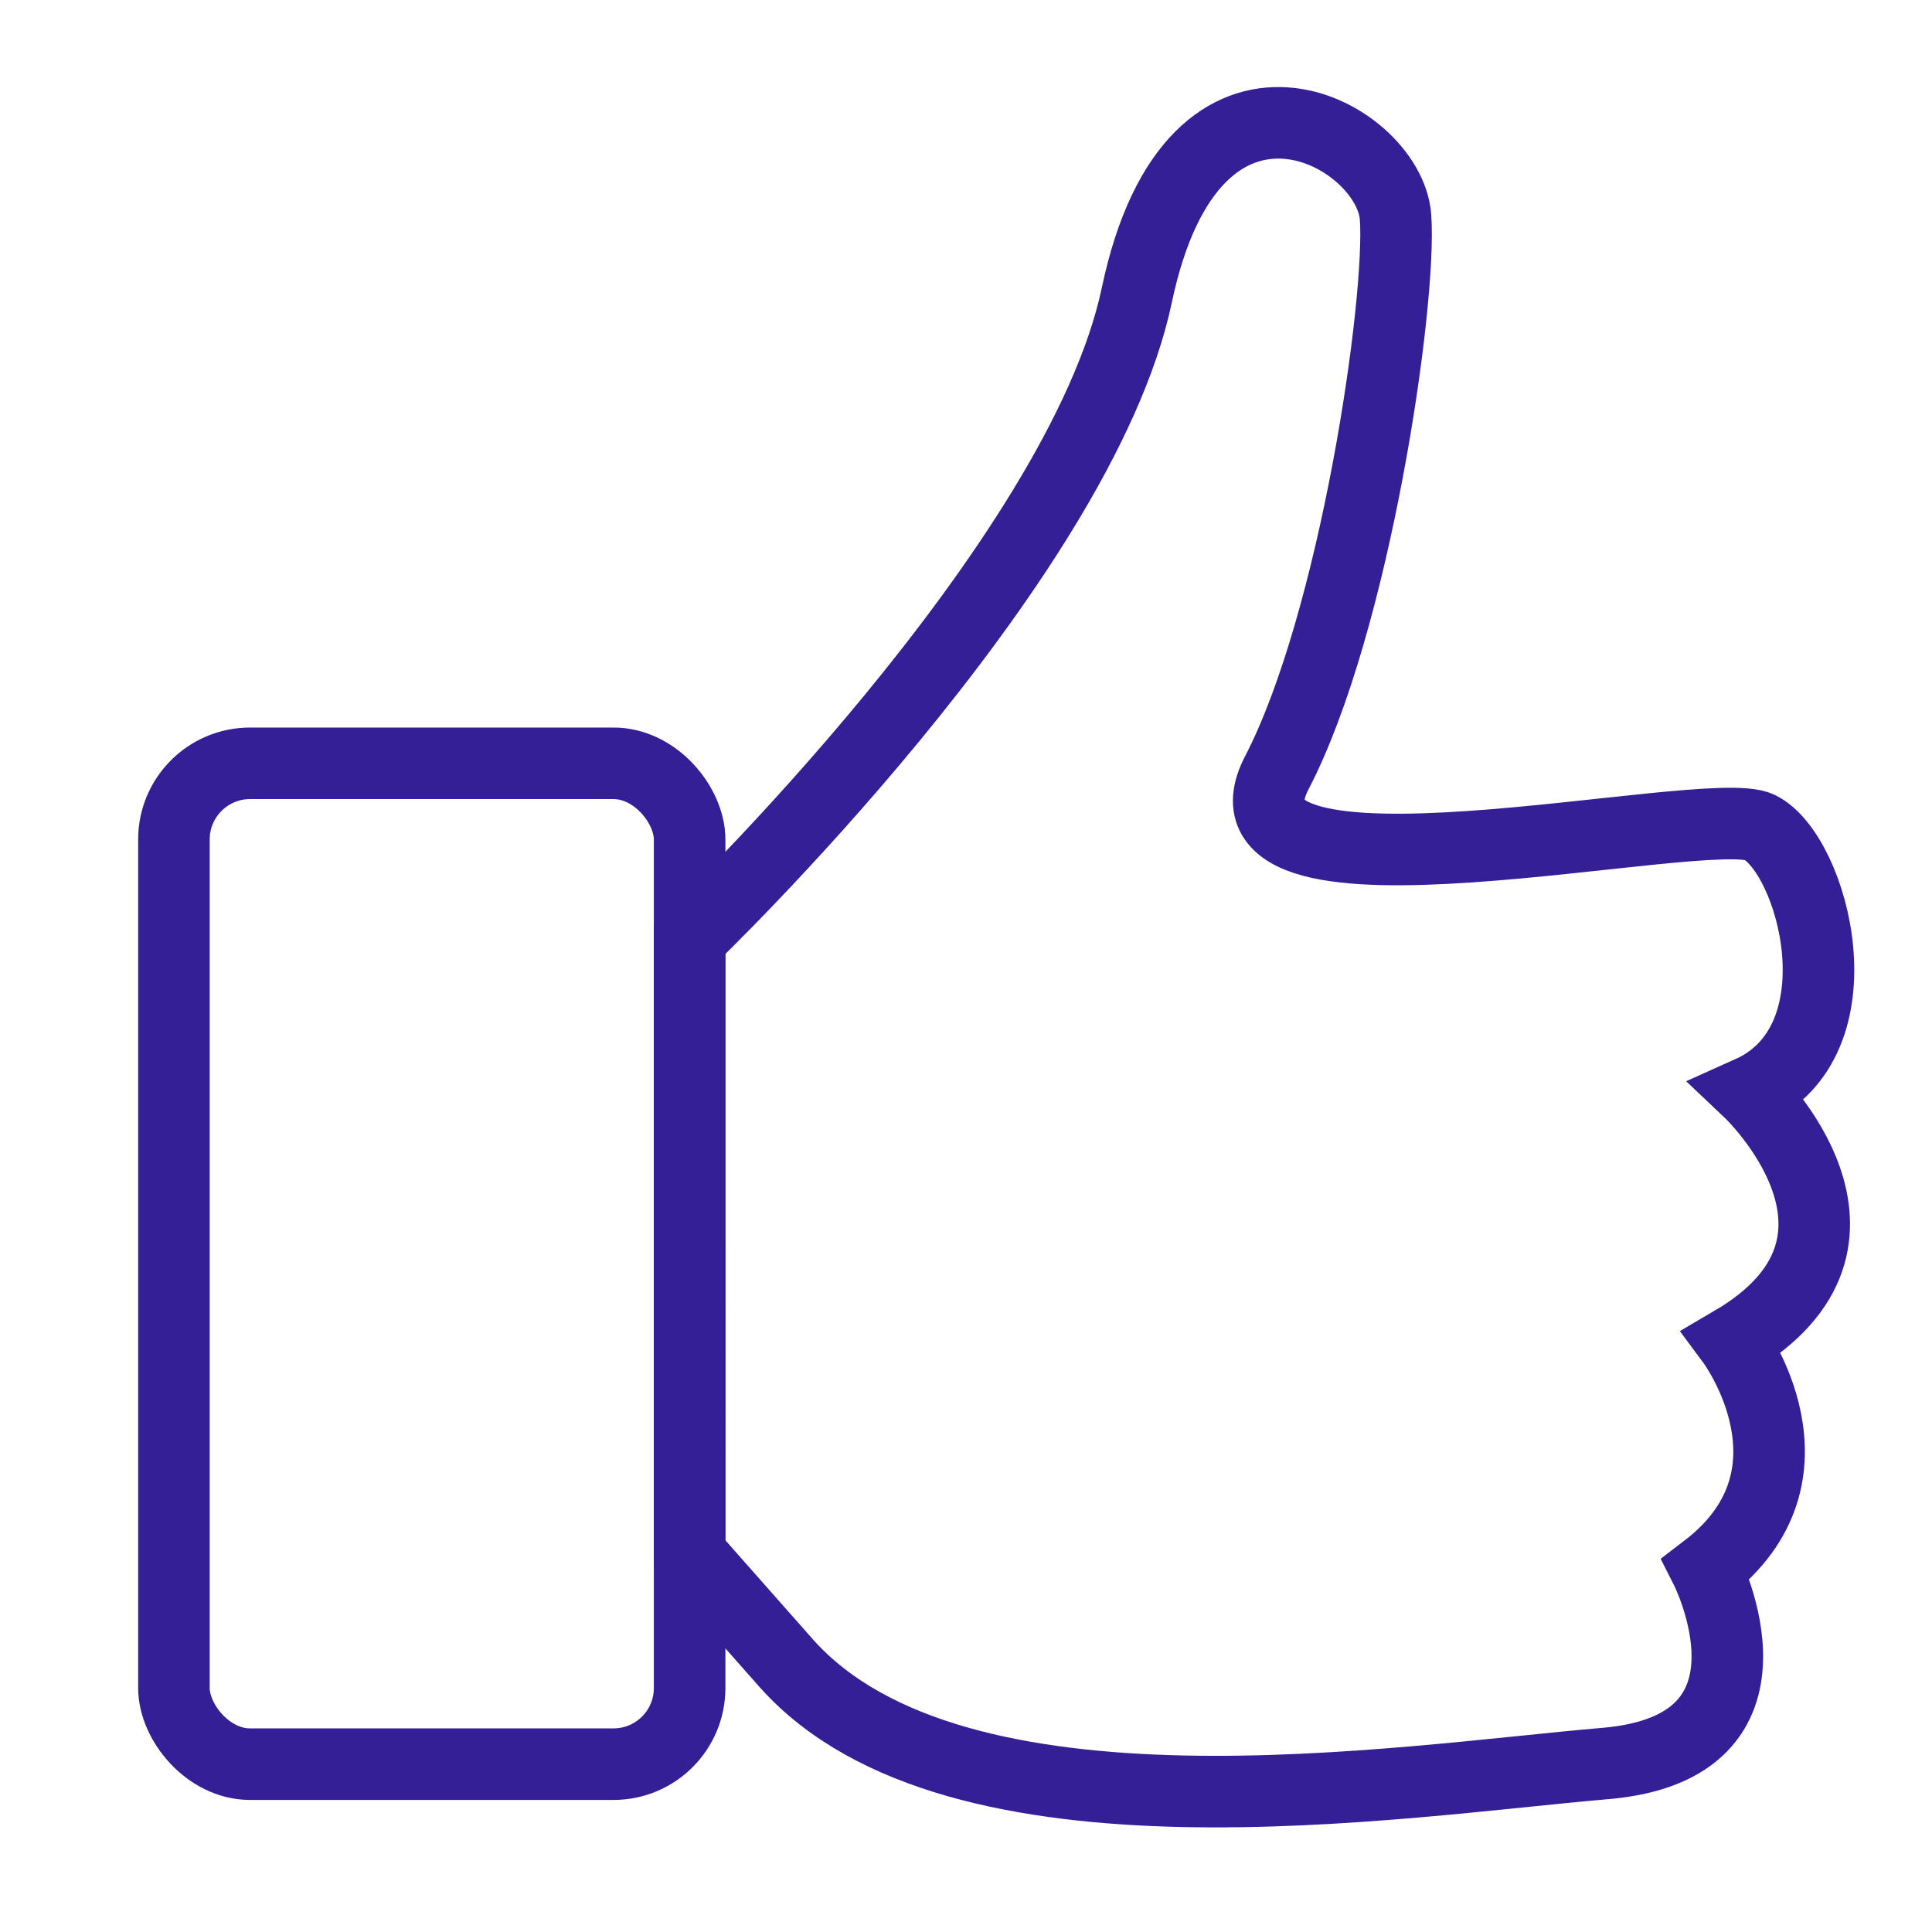
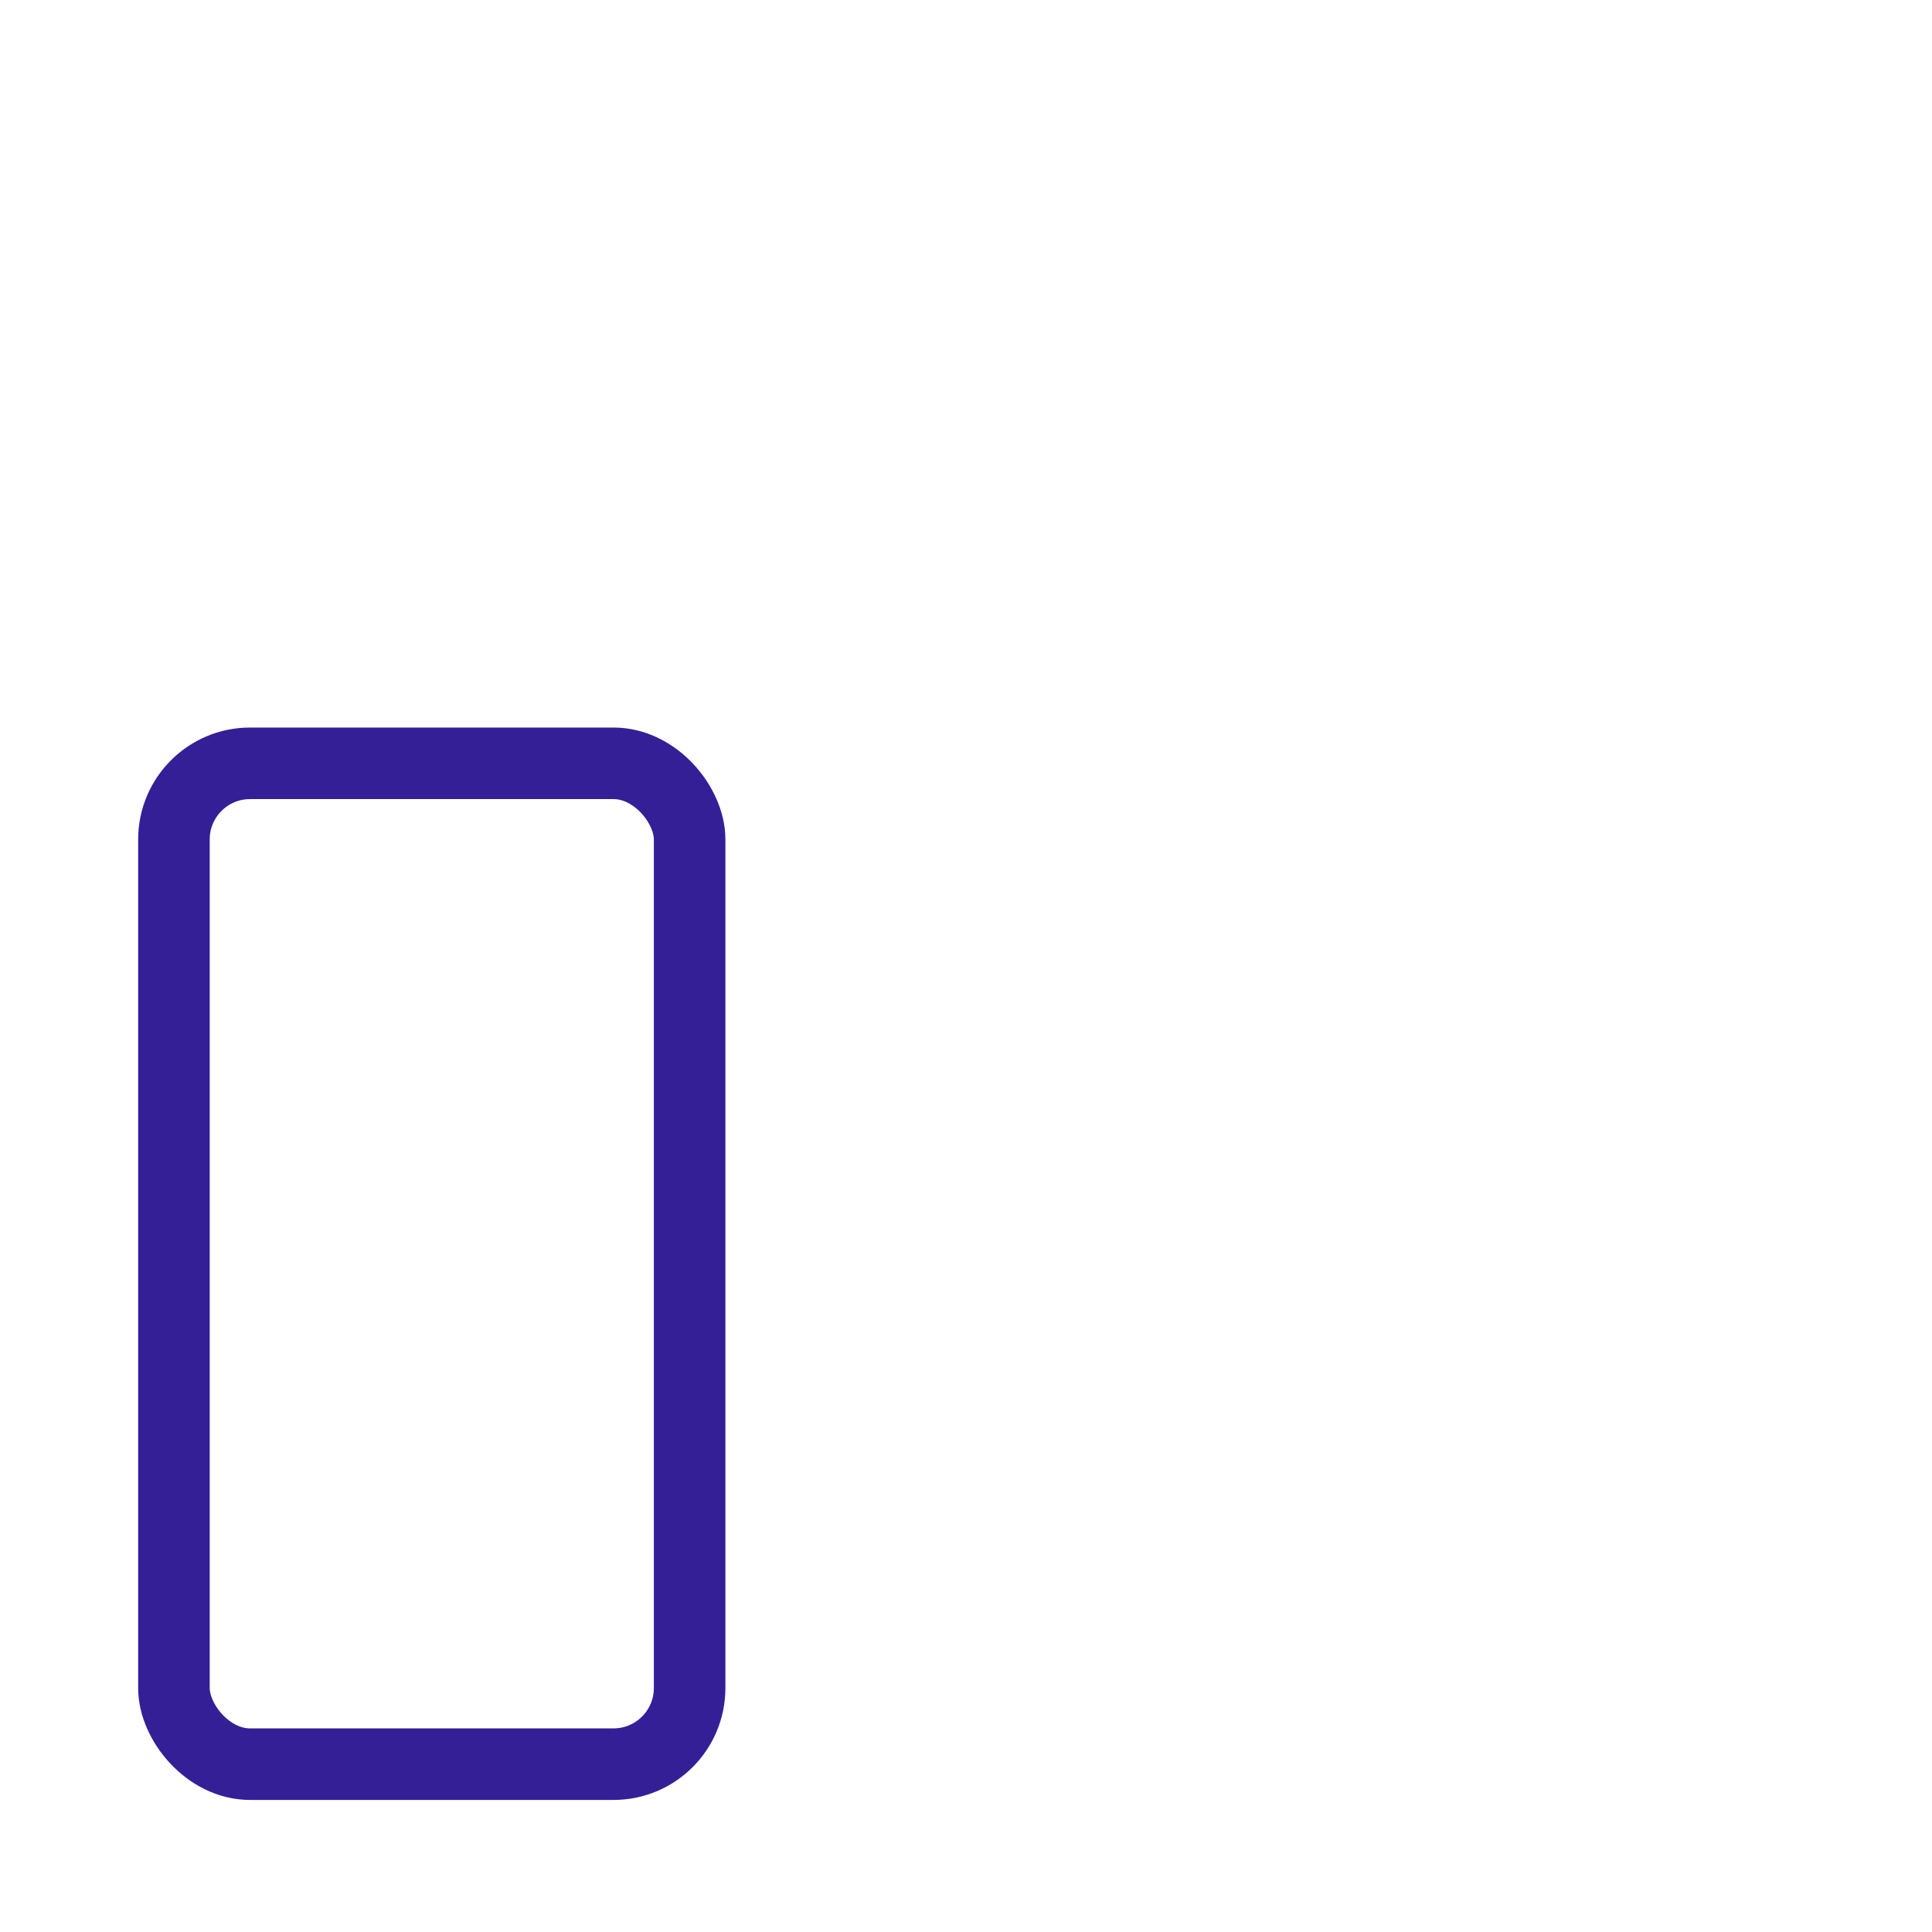
<svg xmlns="http://www.w3.org/2000/svg" id="Layer_1" data-name="Layer 1" viewBox="0 0 1080 1080">
  <defs>
    <style>.cls-1{fill:none;stroke:#341f97;stroke-miterlimit:10;stroke-width:40px}</style>
  </defs>
-   <path class="cls-1" d="M385.5 524.84s218.16-208.88 250-359.92c31.83-151.04 141.32-90.84 144.63-43.44 3.31 47.4-22.64 226.28-66.37 310.47-43.73 84.19 240.81 15.98 269.91 30.54 30.01 15 58.22 119.35-5.65 147.96 0 0 87.41 82.76-9.63 139.63 0 0 54.84 73.89-14.72 127.09 0 0 50.47 99.58-56.31 108.64-114.84 9.74-362.74 50.23-457.62-55.81l-54.24-61.39V524.85Z" />
  <rect class="cls-1" x="97.23" y="426.7" width="288.27" height="559.48" rx="42.55" ry="42.55" />
</svg>